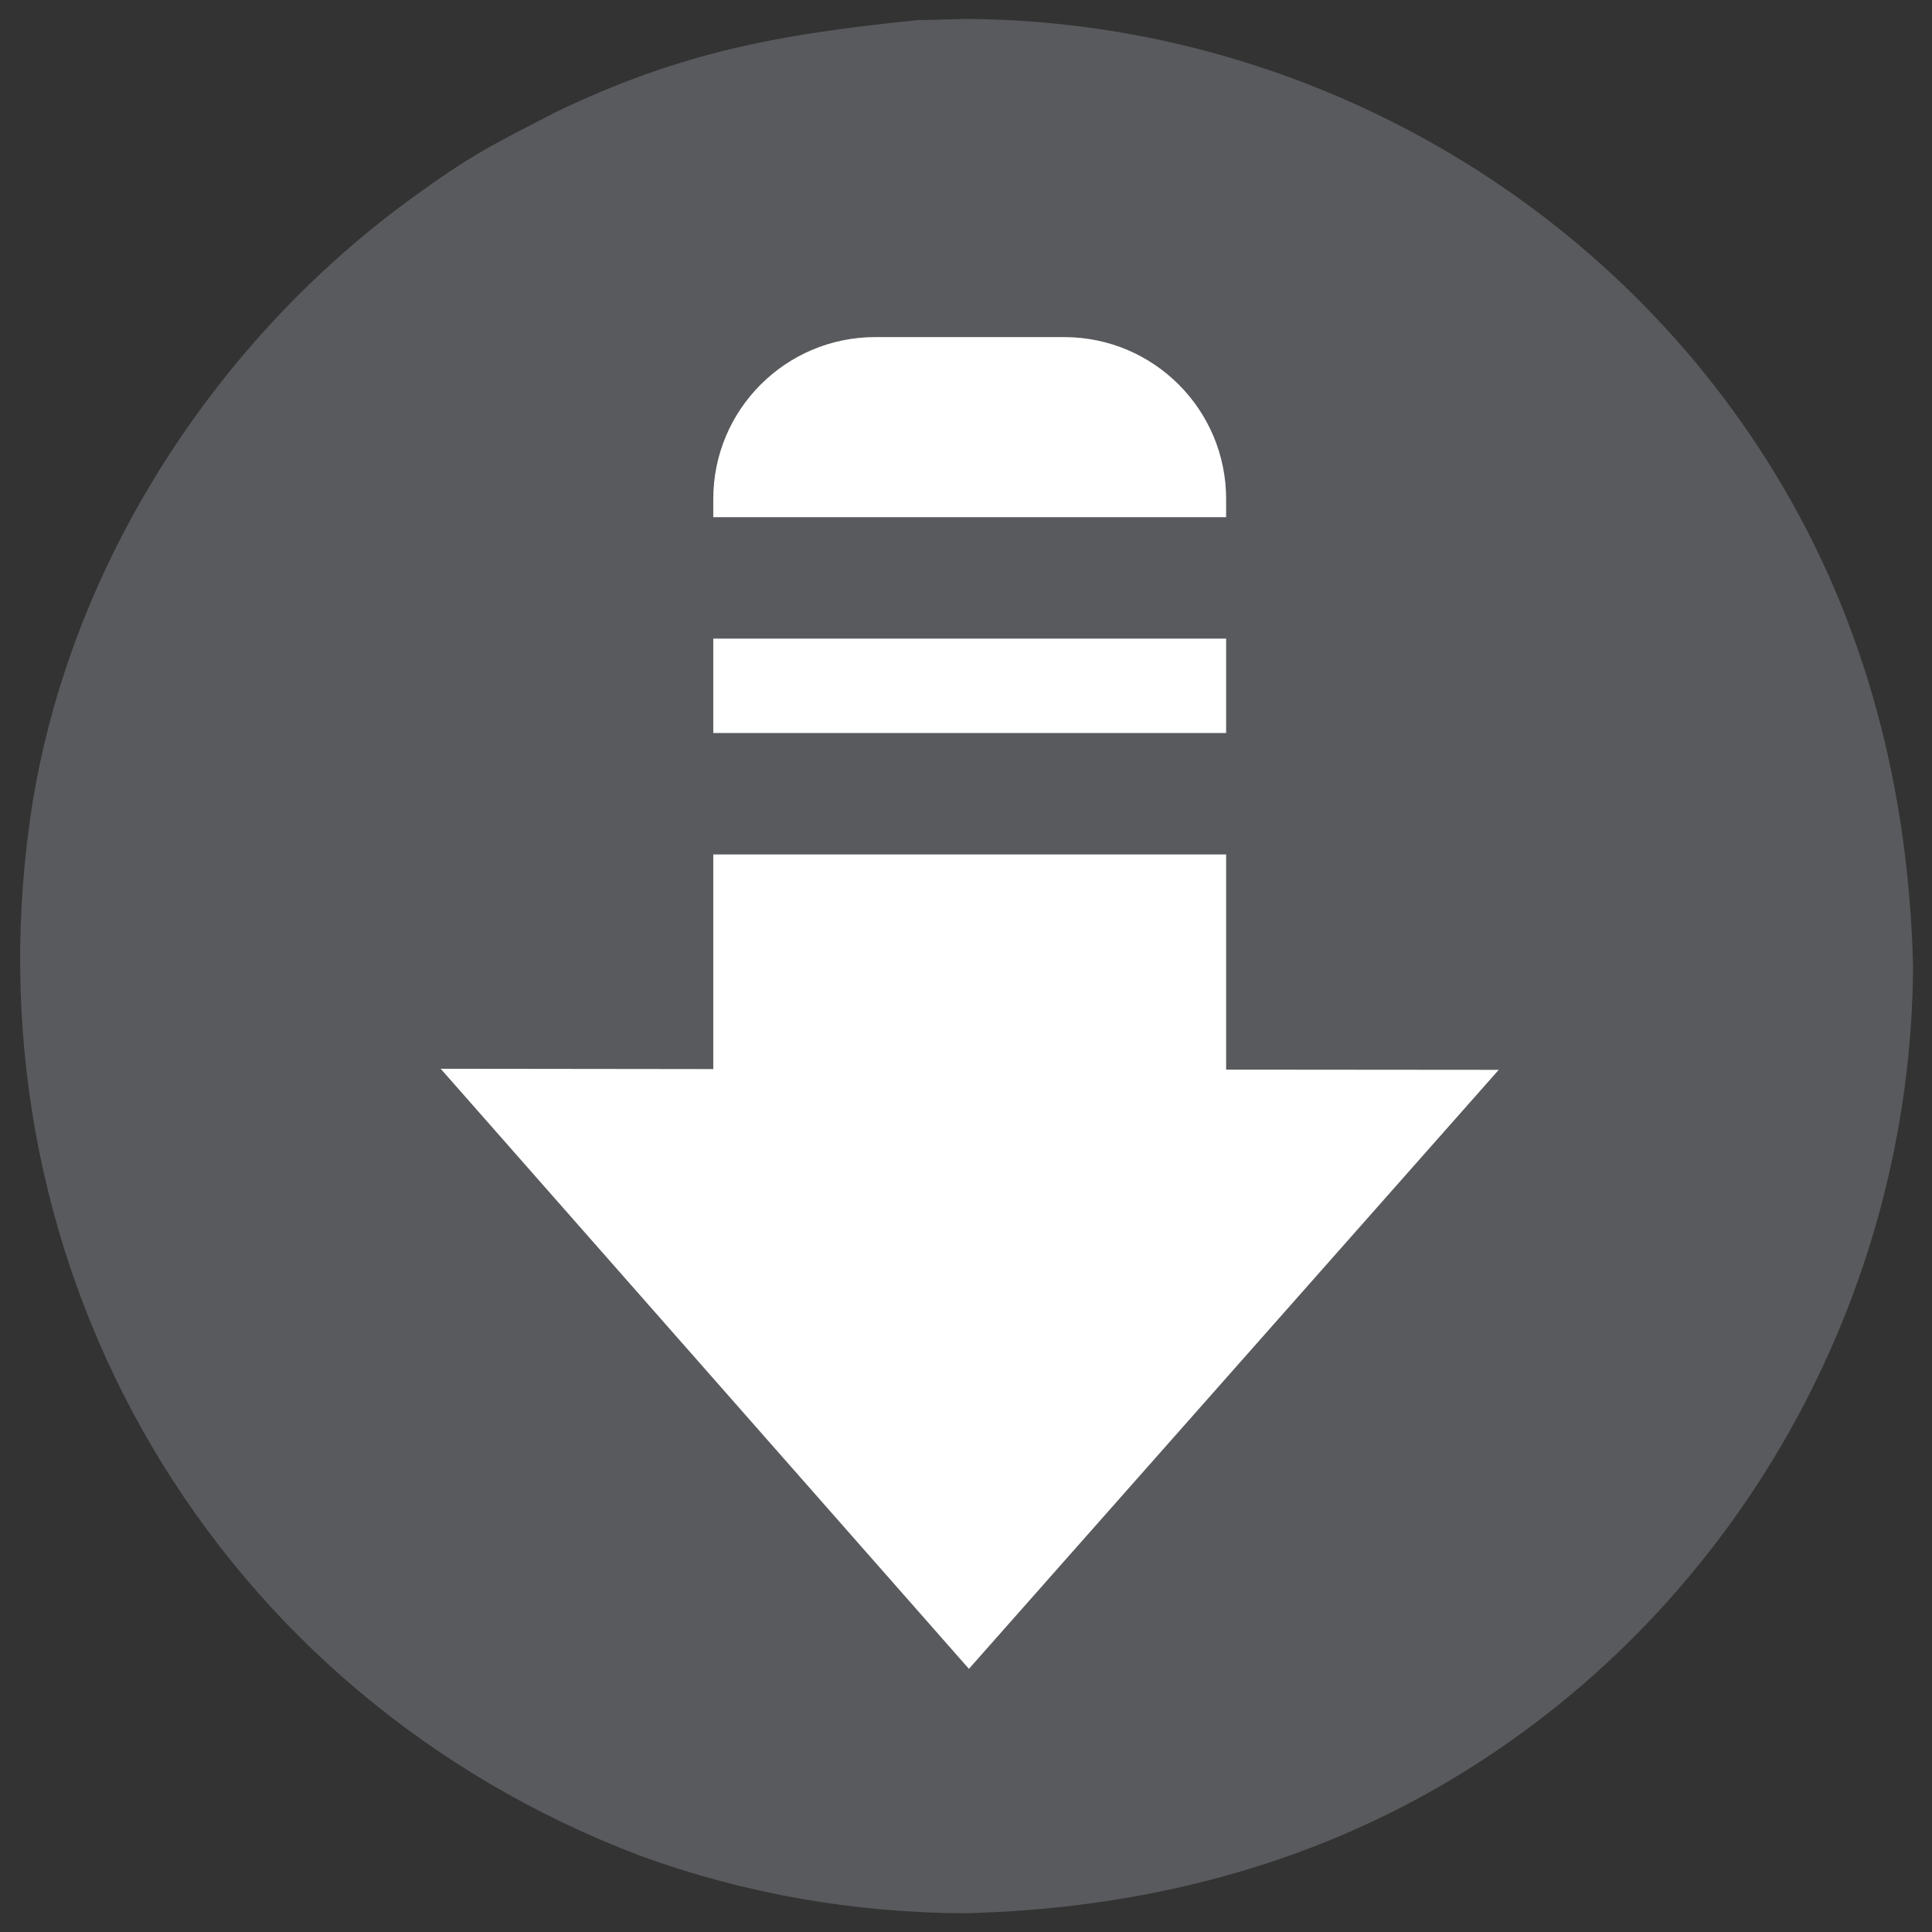
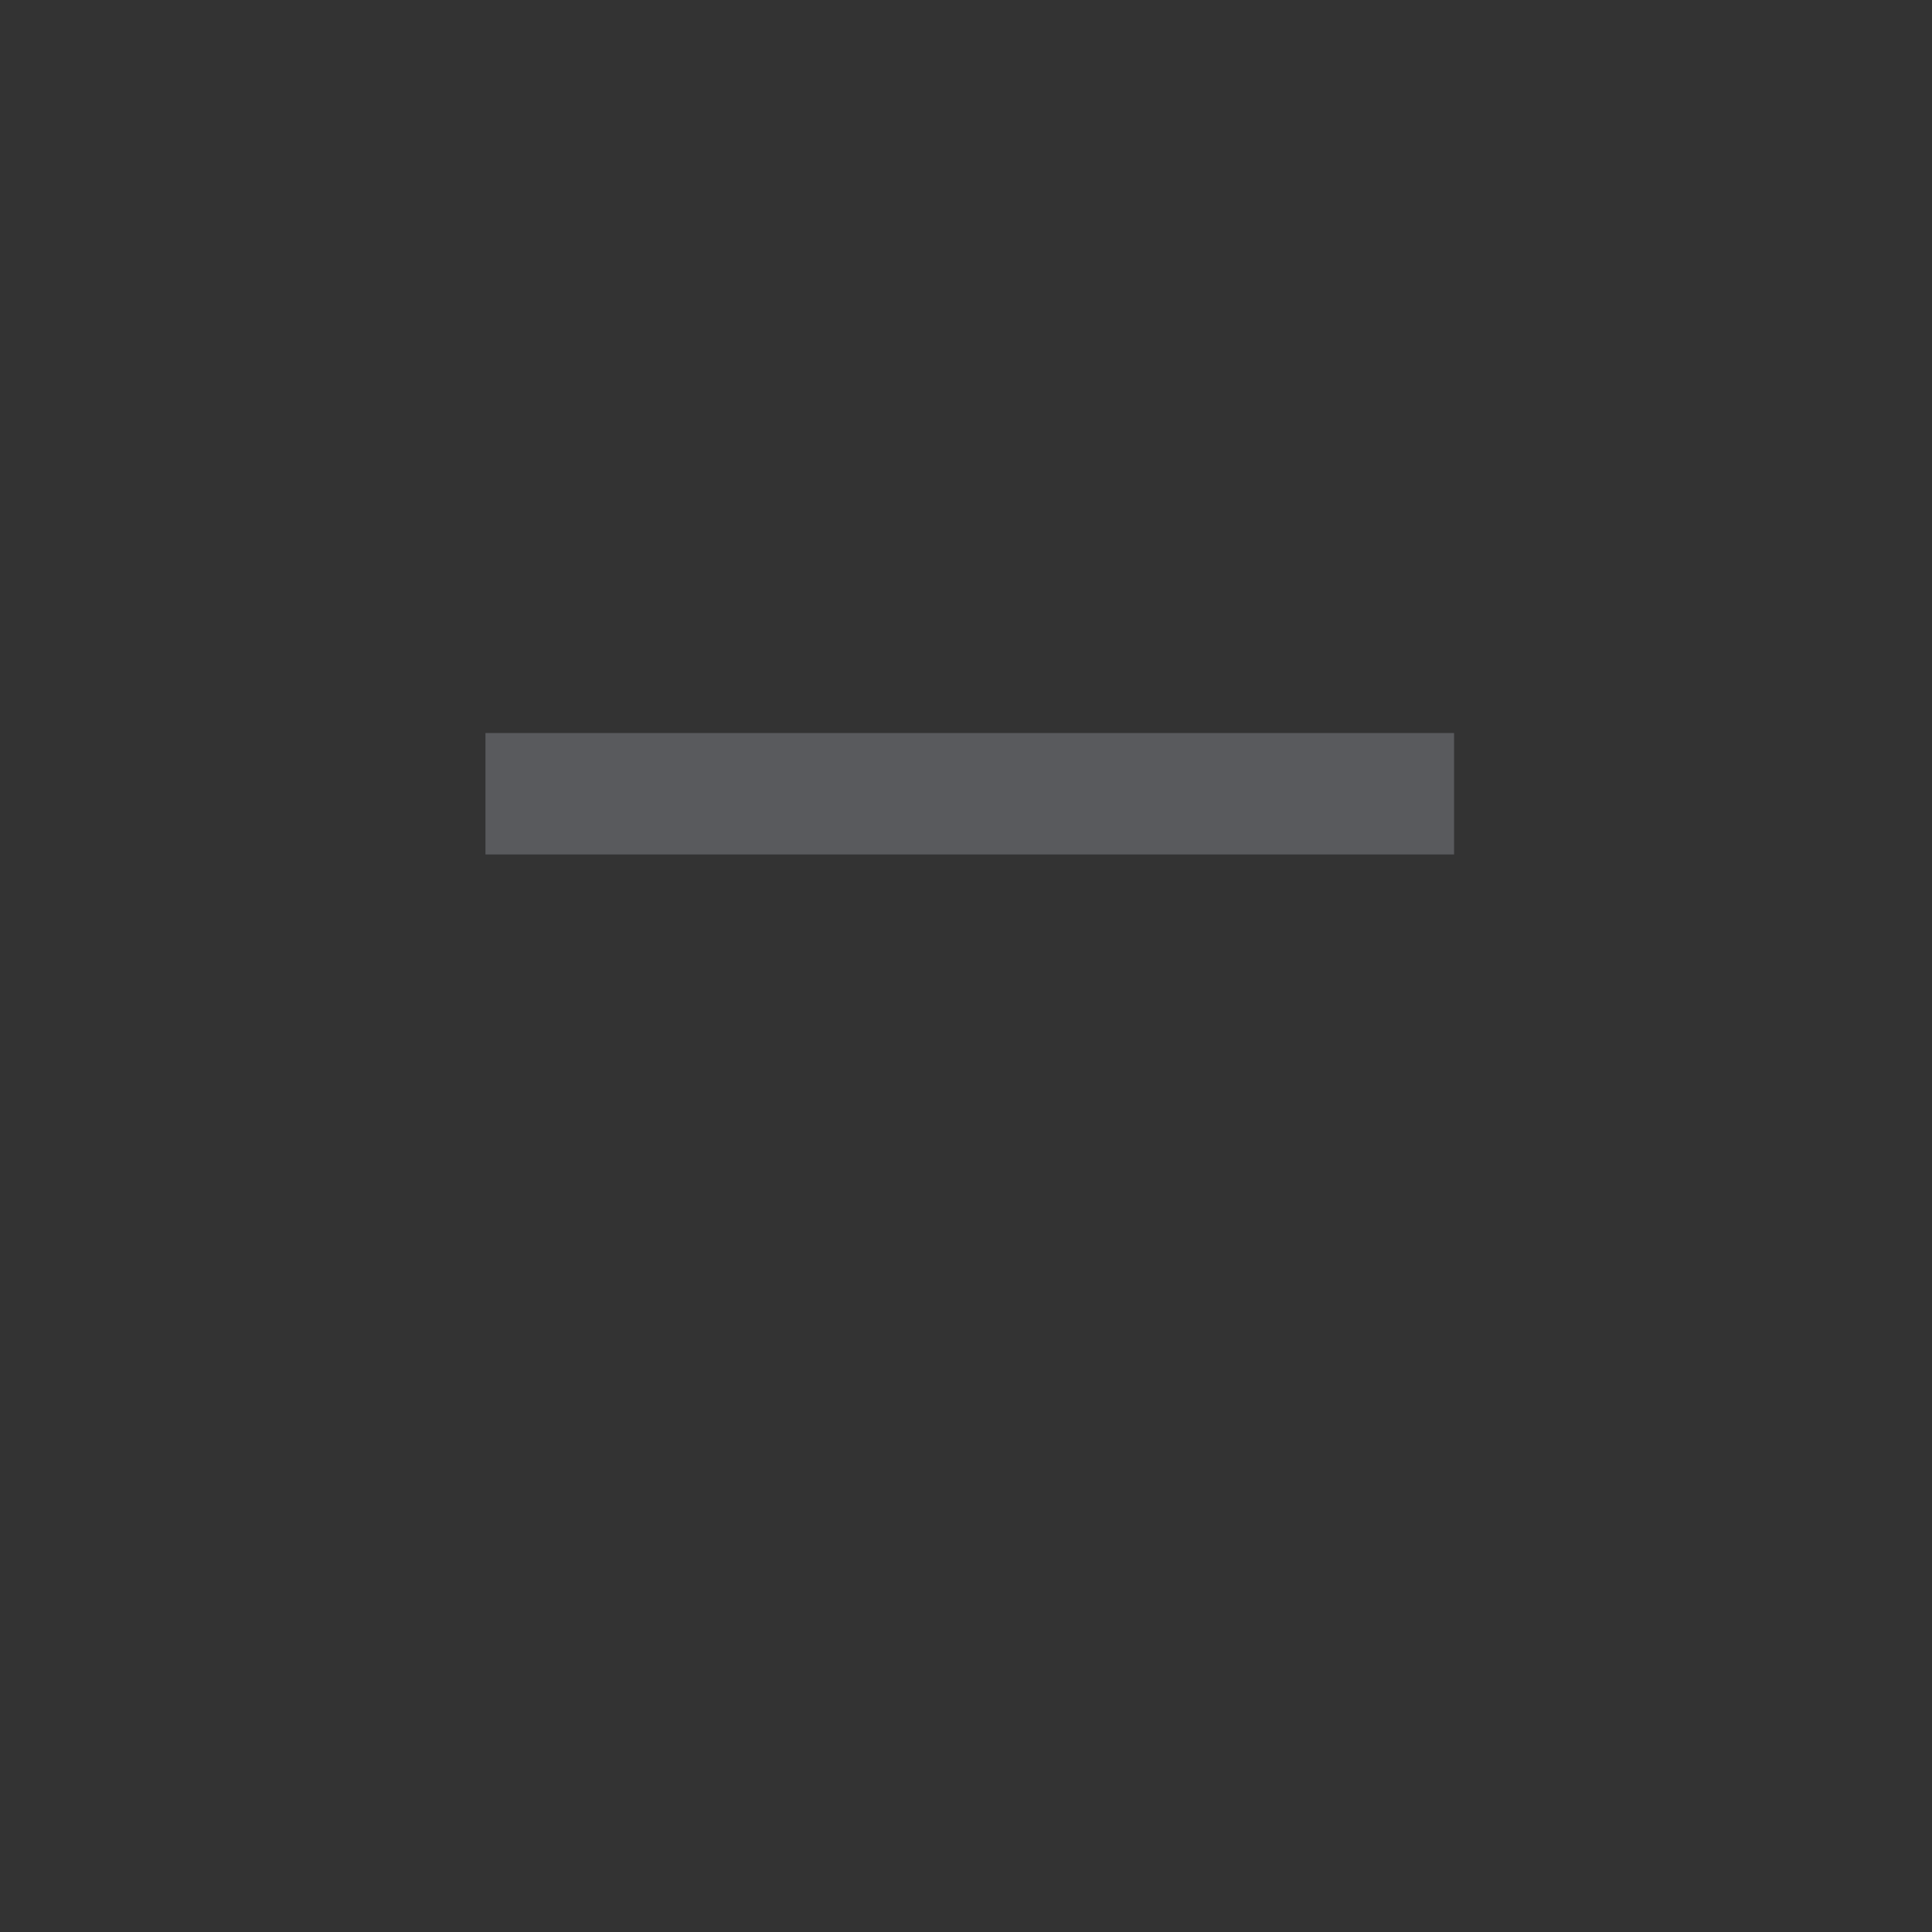
<svg xmlns="http://www.w3.org/2000/svg" version="1.1" x="0px" y="0px" width="101.991" height="102" viewBox="0, 0, 101.991, 102">
  <rect x="0" y="0" width="101.991" height="102" fill="#333333" stroke="none" />
  <g id="Layer 1">
    <g>
-       <path d="M50.293,93.609 C25.568,93.609 5.525,74.473 5.525,50.868 C5.525,27.263 25.568,8.127 50.293,8.127 C75.017,8.127 95.061,27.263 95.061,50.868 C95.061,74.473 75.017,93.609 50.293,93.609 z" fill="#FFFFFF" />
-       <path d="M50.293,93.609 C25.568,93.609 5.525,74.473 5.525,50.868 C5.525,27.263 25.568,8.127 50.293,8.127 C75.017,8.127 95.061,27.263 95.061,50.868 C95.061,74.473 75.017,93.609 50.293,93.609 z" fill-opacity="0" stroke="#FFFFFF" stroke-width="1" />
-     </g>
-     <path d="M79.118,33.713 L27.979,33.713 L27.979,27.302 L79.118,27.302 z" fill="#595A5D" />
+       </g>
    <path d="M76.761,45.107 L25.627,45.107 L25.627,38.696 L76.761,38.696 z" fill="#595A5D" />
-     <path d="M50.992,1 C68.351,1.092 84.72,10.198 93.753,25.073 C98.557,32.986 100.759,41.795 100.991,50.992 L100.991,51.008 C100.898,68.364 91.79,84.731 76.918,93.761 C69.003,98.568 60.191,100.767 50.992,101 C45.135,100.989 39.303,99.978 33.8,97.966 C11.412,89.479 -1.732,67.172 1.568,43.386 C3.367,30.419 11.016,18.338 21.505,10.632 C24.97,8.086 26.064,7.623 29.314,5.931 C35.959,2.732 41.18,1.799 48.418,1.065 z M46.208,17.795 C41.481,17.795 37.654,21.622 37.654,26.344 L37.654,56.437 L23.264,56.42 L51.15,88.099 L79.118,56.478 L64.728,56.466 L64.728,26.344 C64.728,21.622 60.901,17.795 56.174,17.795 z z" fill="#595A5D" />
  </g>
  <defs />
</svg>